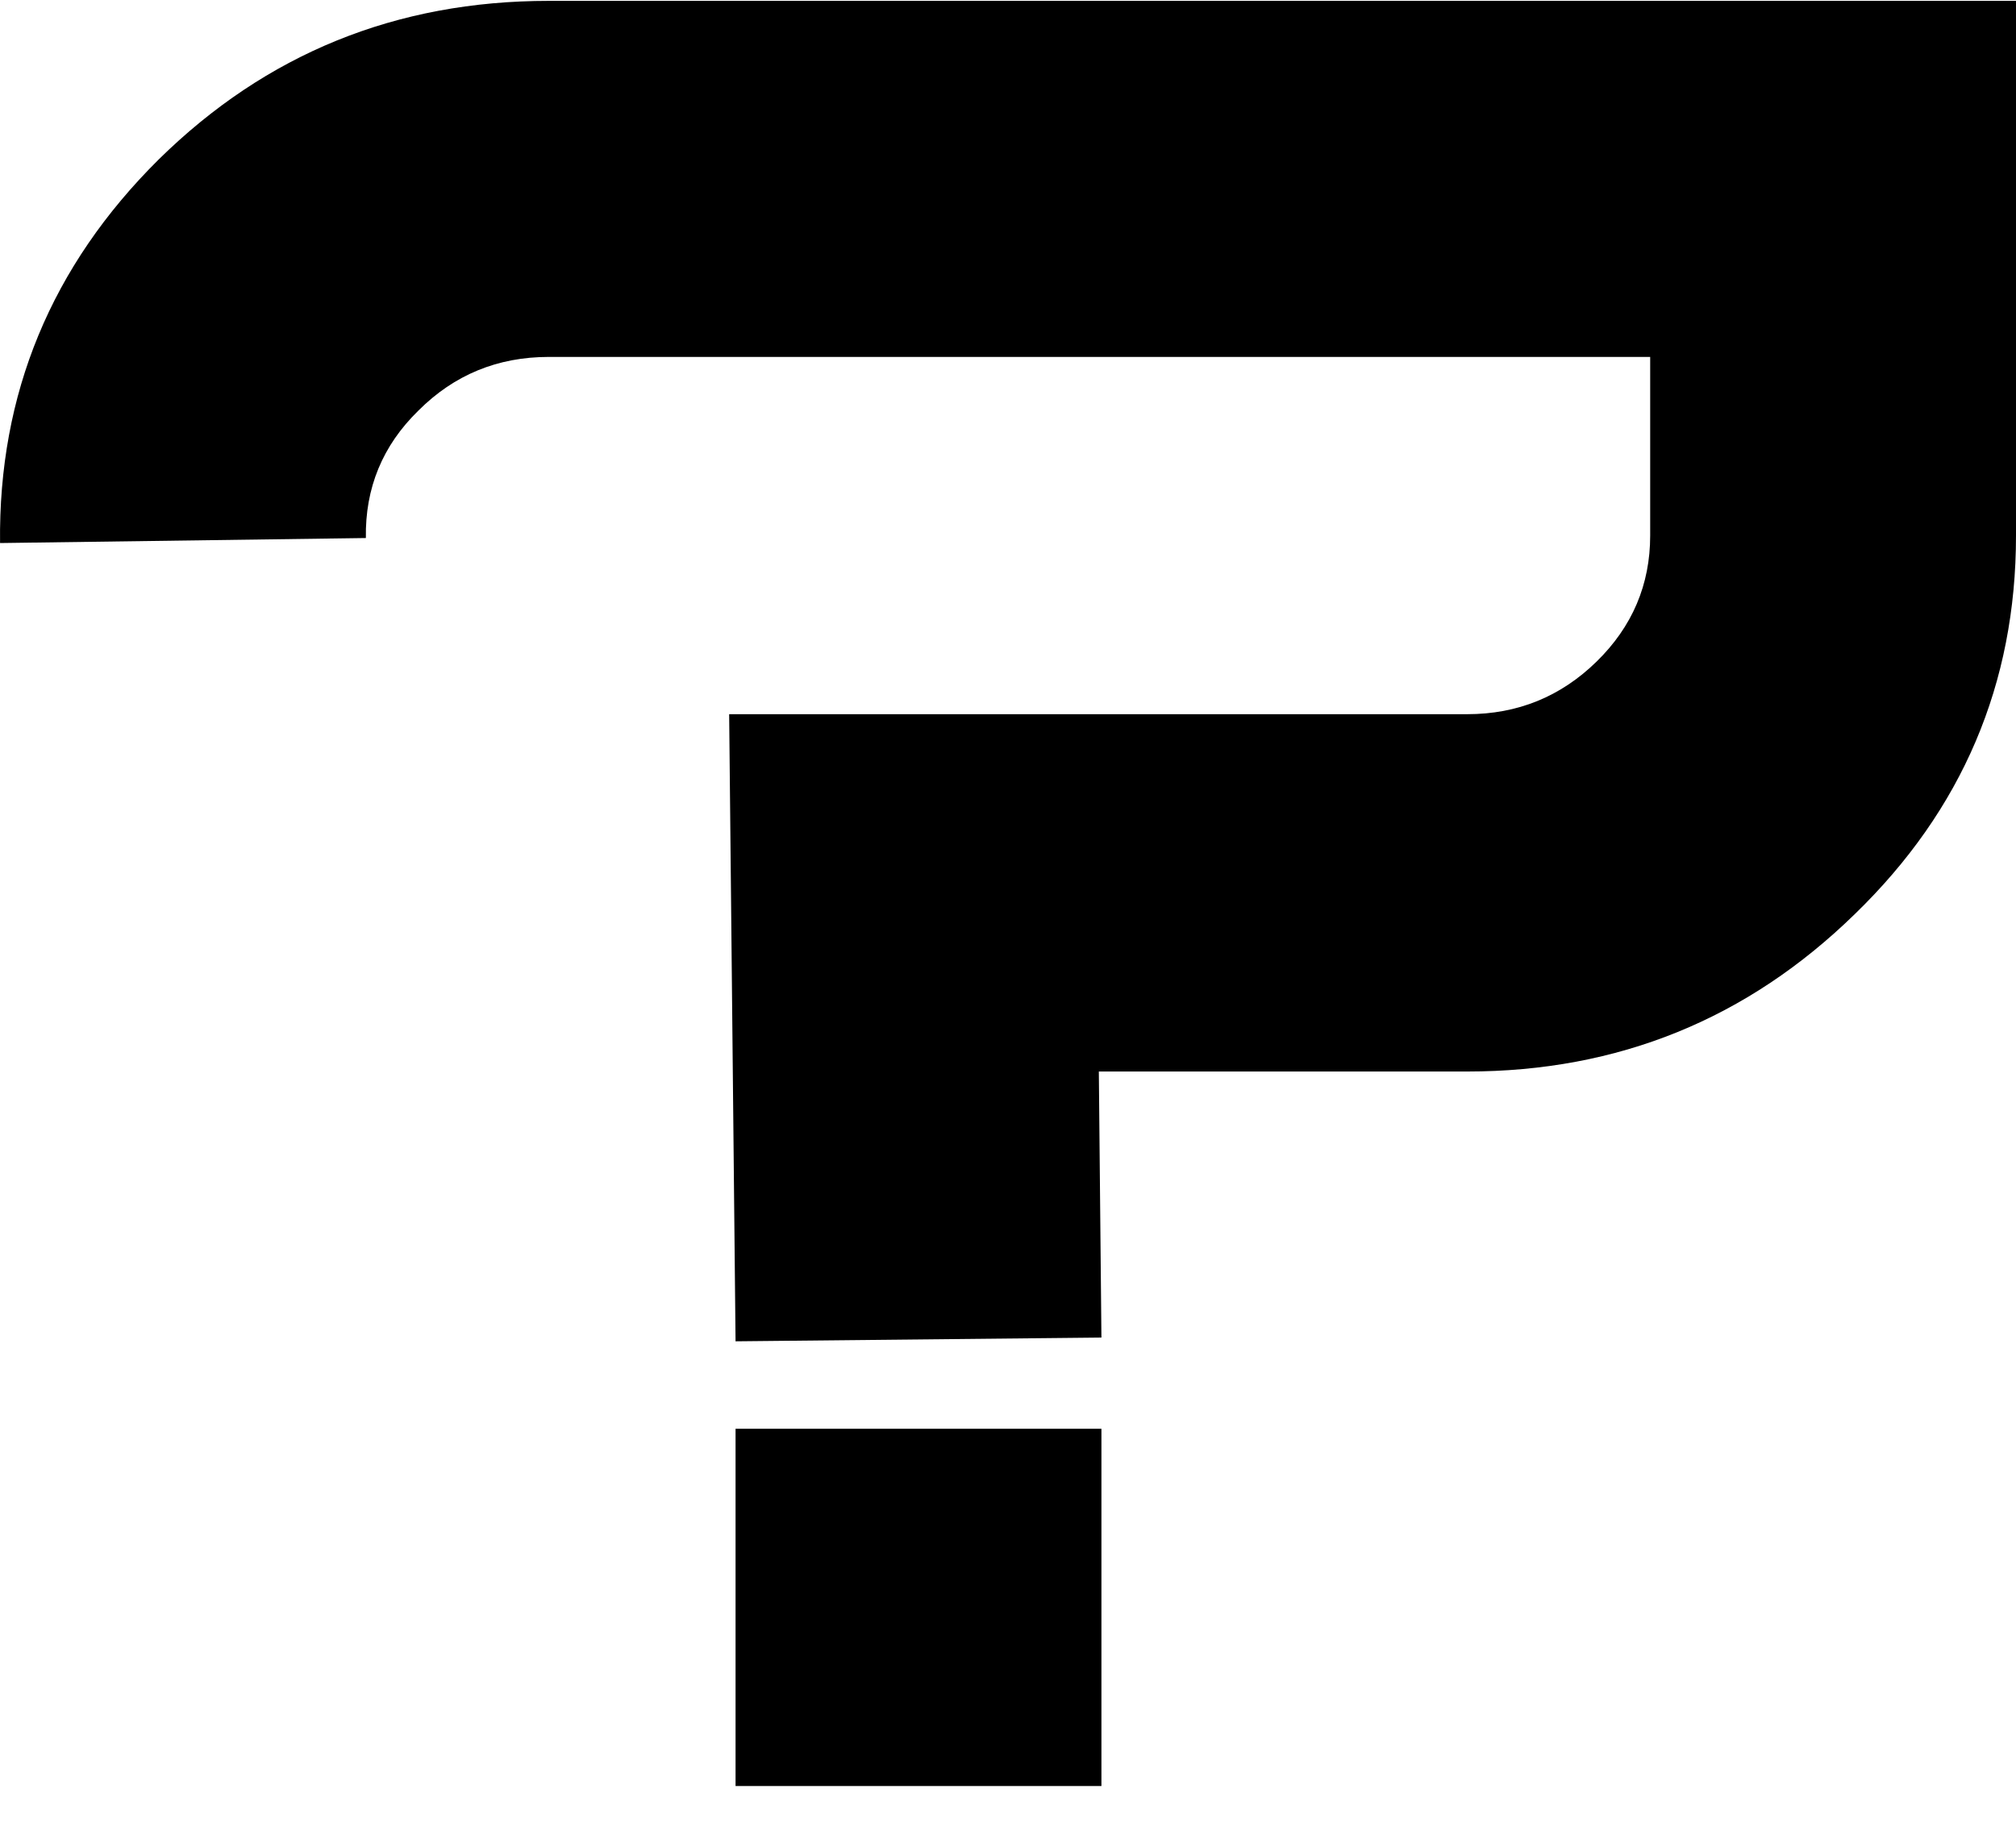
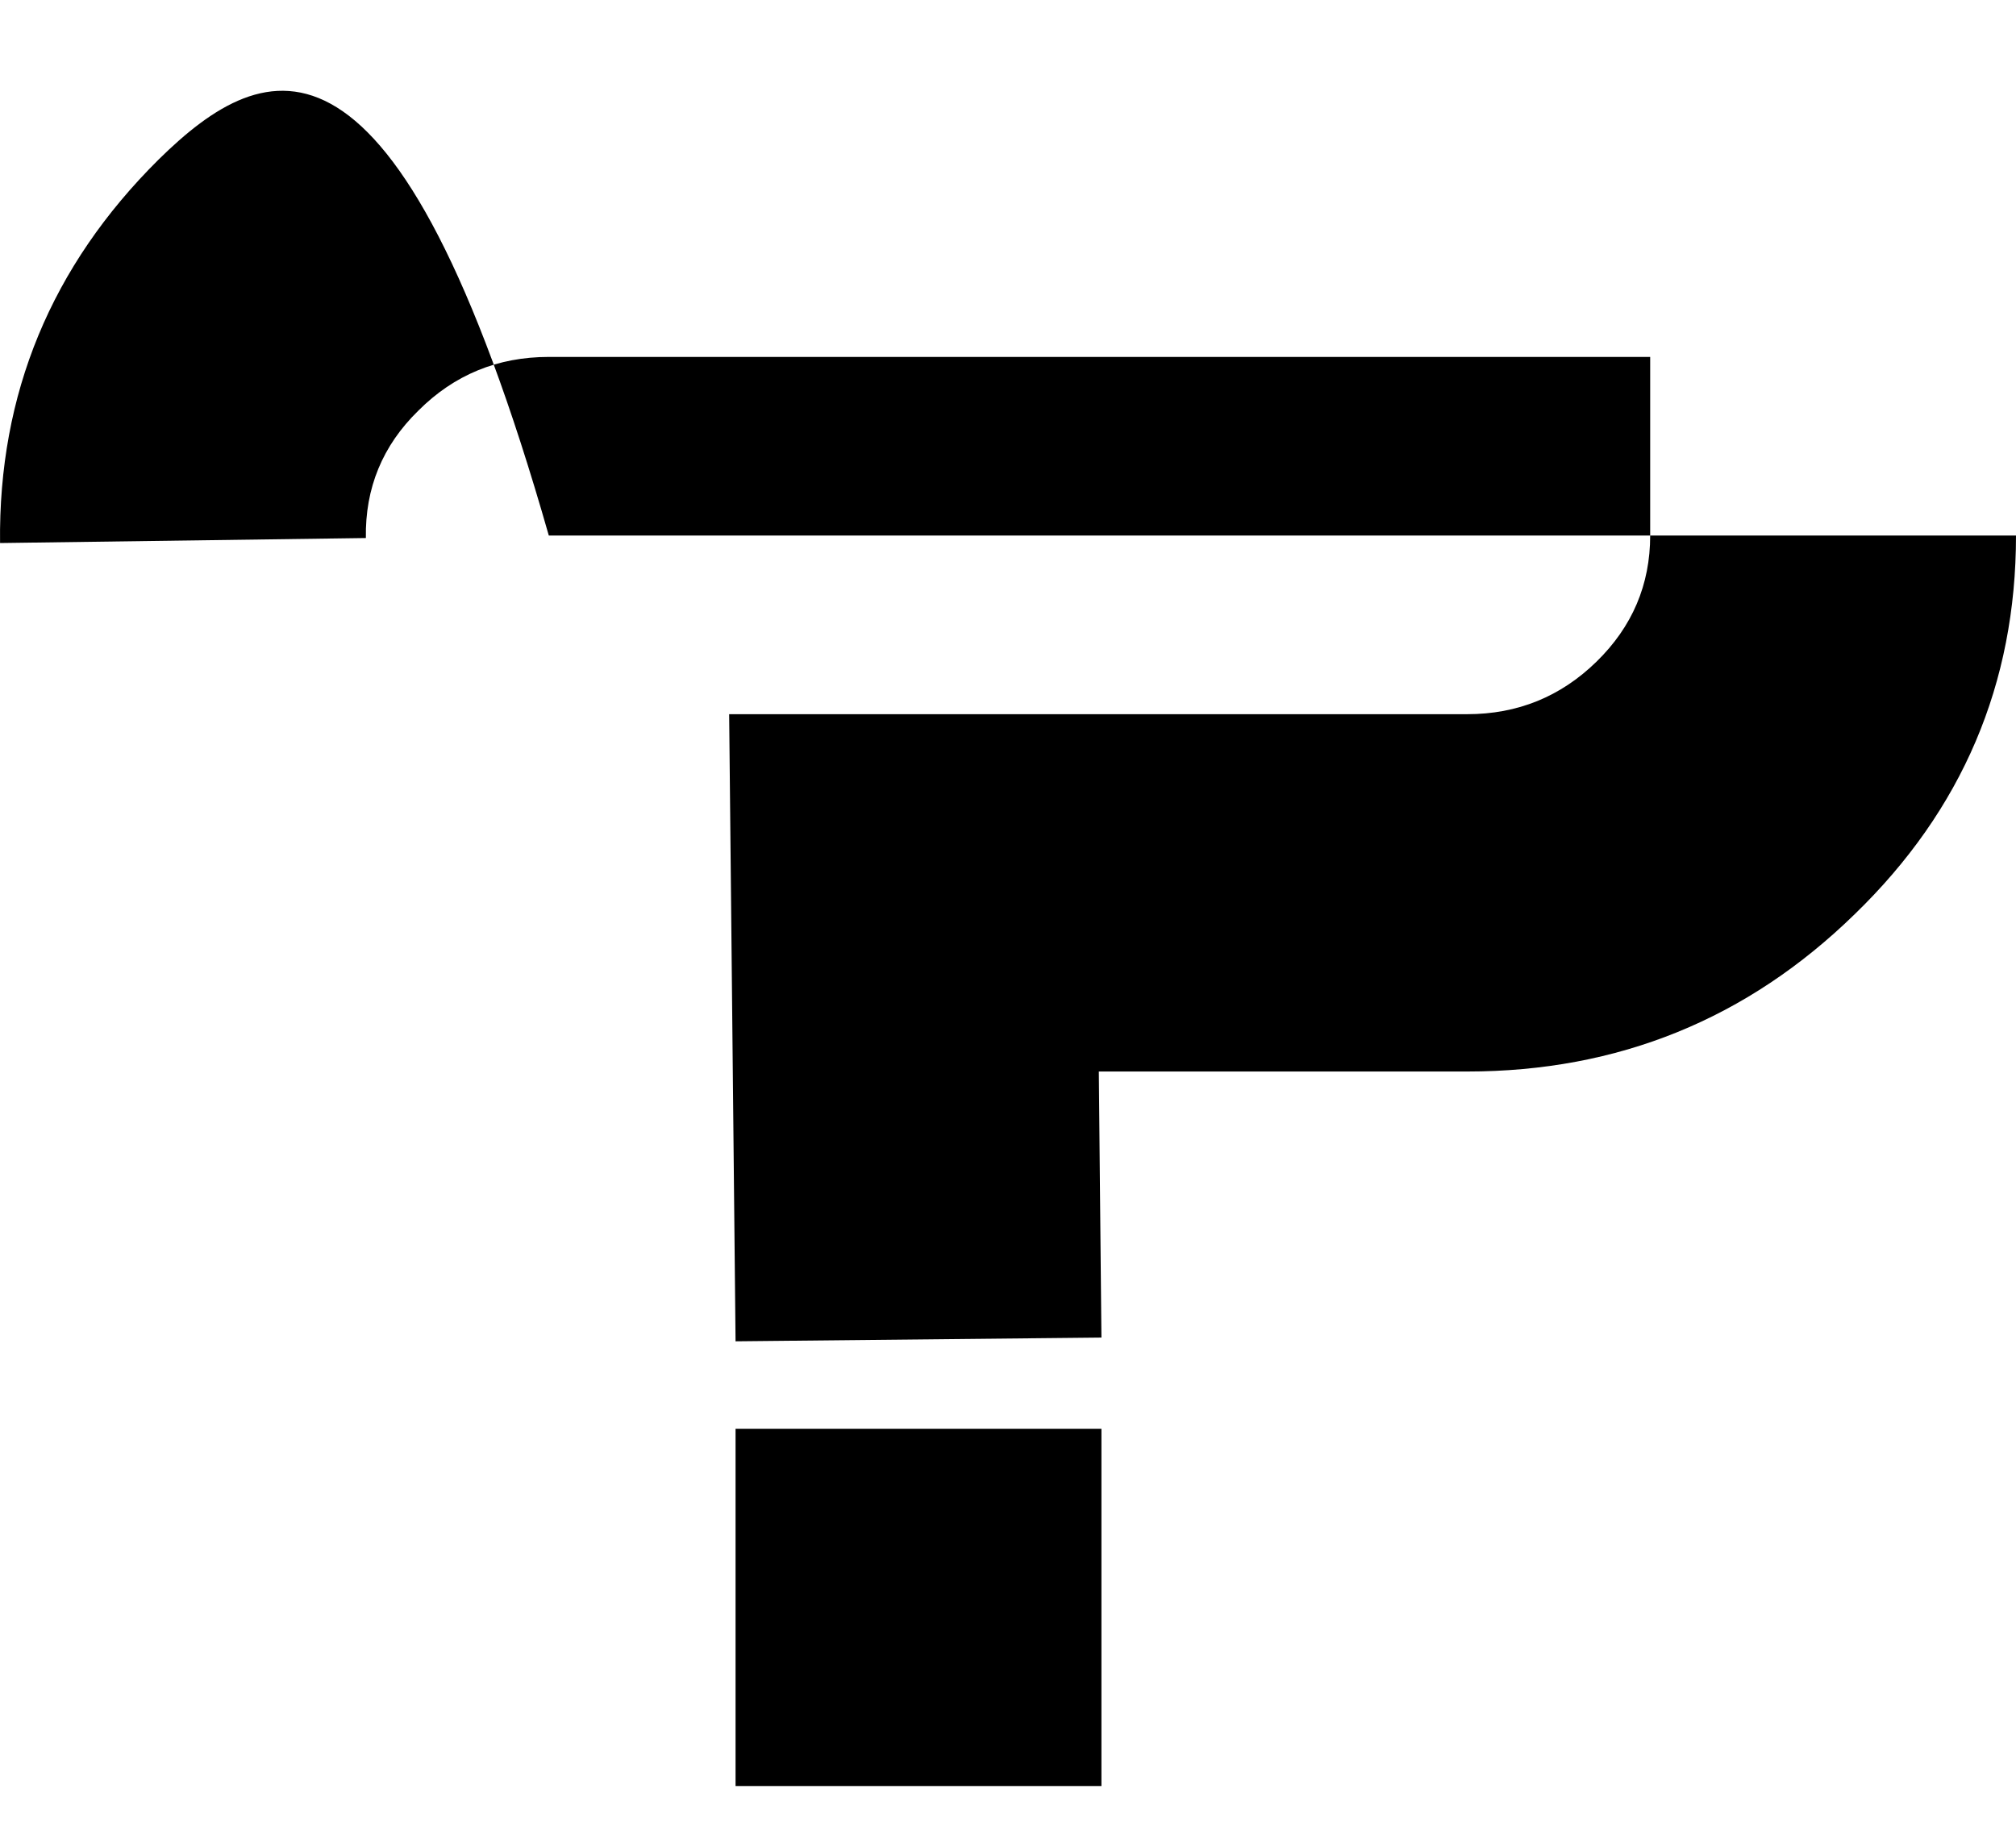
<svg xmlns="http://www.w3.org/2000/svg" width="35" height="32" viewBox="0 0 35 32" fill="none">
-   <path d="M2.754 2.77C0.889 4.621 -0.029 6.841 0.001 9.43L6.352 9.343C6.337 8.476 6.641 7.738 7.263 7.131C7.884 6.509 8.639 6.198 9.528 6.198H28.649V9.3C28.649 10.153 28.338 10.884 27.716 11.491C27.094 12.098 26.346 12.402 25.473 12.402H12.659L12.77 23.292L19.122 23.227L19.077 18.607H25.473C28.093 18.607 30.336 17.695 32.202 15.873C34.067 14.065 35 11.874 35 9.3V0.015H9.528C6.878 0.015 4.62 0.933 2.754 2.77ZM12.77 31.015H19.122V24.811H12.77V31.015Z" fill="black" />
+   <path d="M2.754 2.77C0.889 4.621 -0.029 6.841 0.001 9.43L6.352 9.343C6.337 8.476 6.641 7.738 7.263 7.131C7.884 6.509 8.639 6.198 9.528 6.198H28.649V9.3C28.649 10.153 28.338 10.884 27.716 11.491C27.094 12.098 26.346 12.402 25.473 12.402H12.659L12.77 23.292L19.122 23.227L19.077 18.607H25.473C28.093 18.607 30.336 17.695 32.202 15.873C34.067 14.065 35 11.874 35 9.3H9.528C6.878 0.015 4.62 0.933 2.754 2.77ZM12.77 31.015H19.122V24.811H12.77V31.015Z" fill="black" />
</svg>